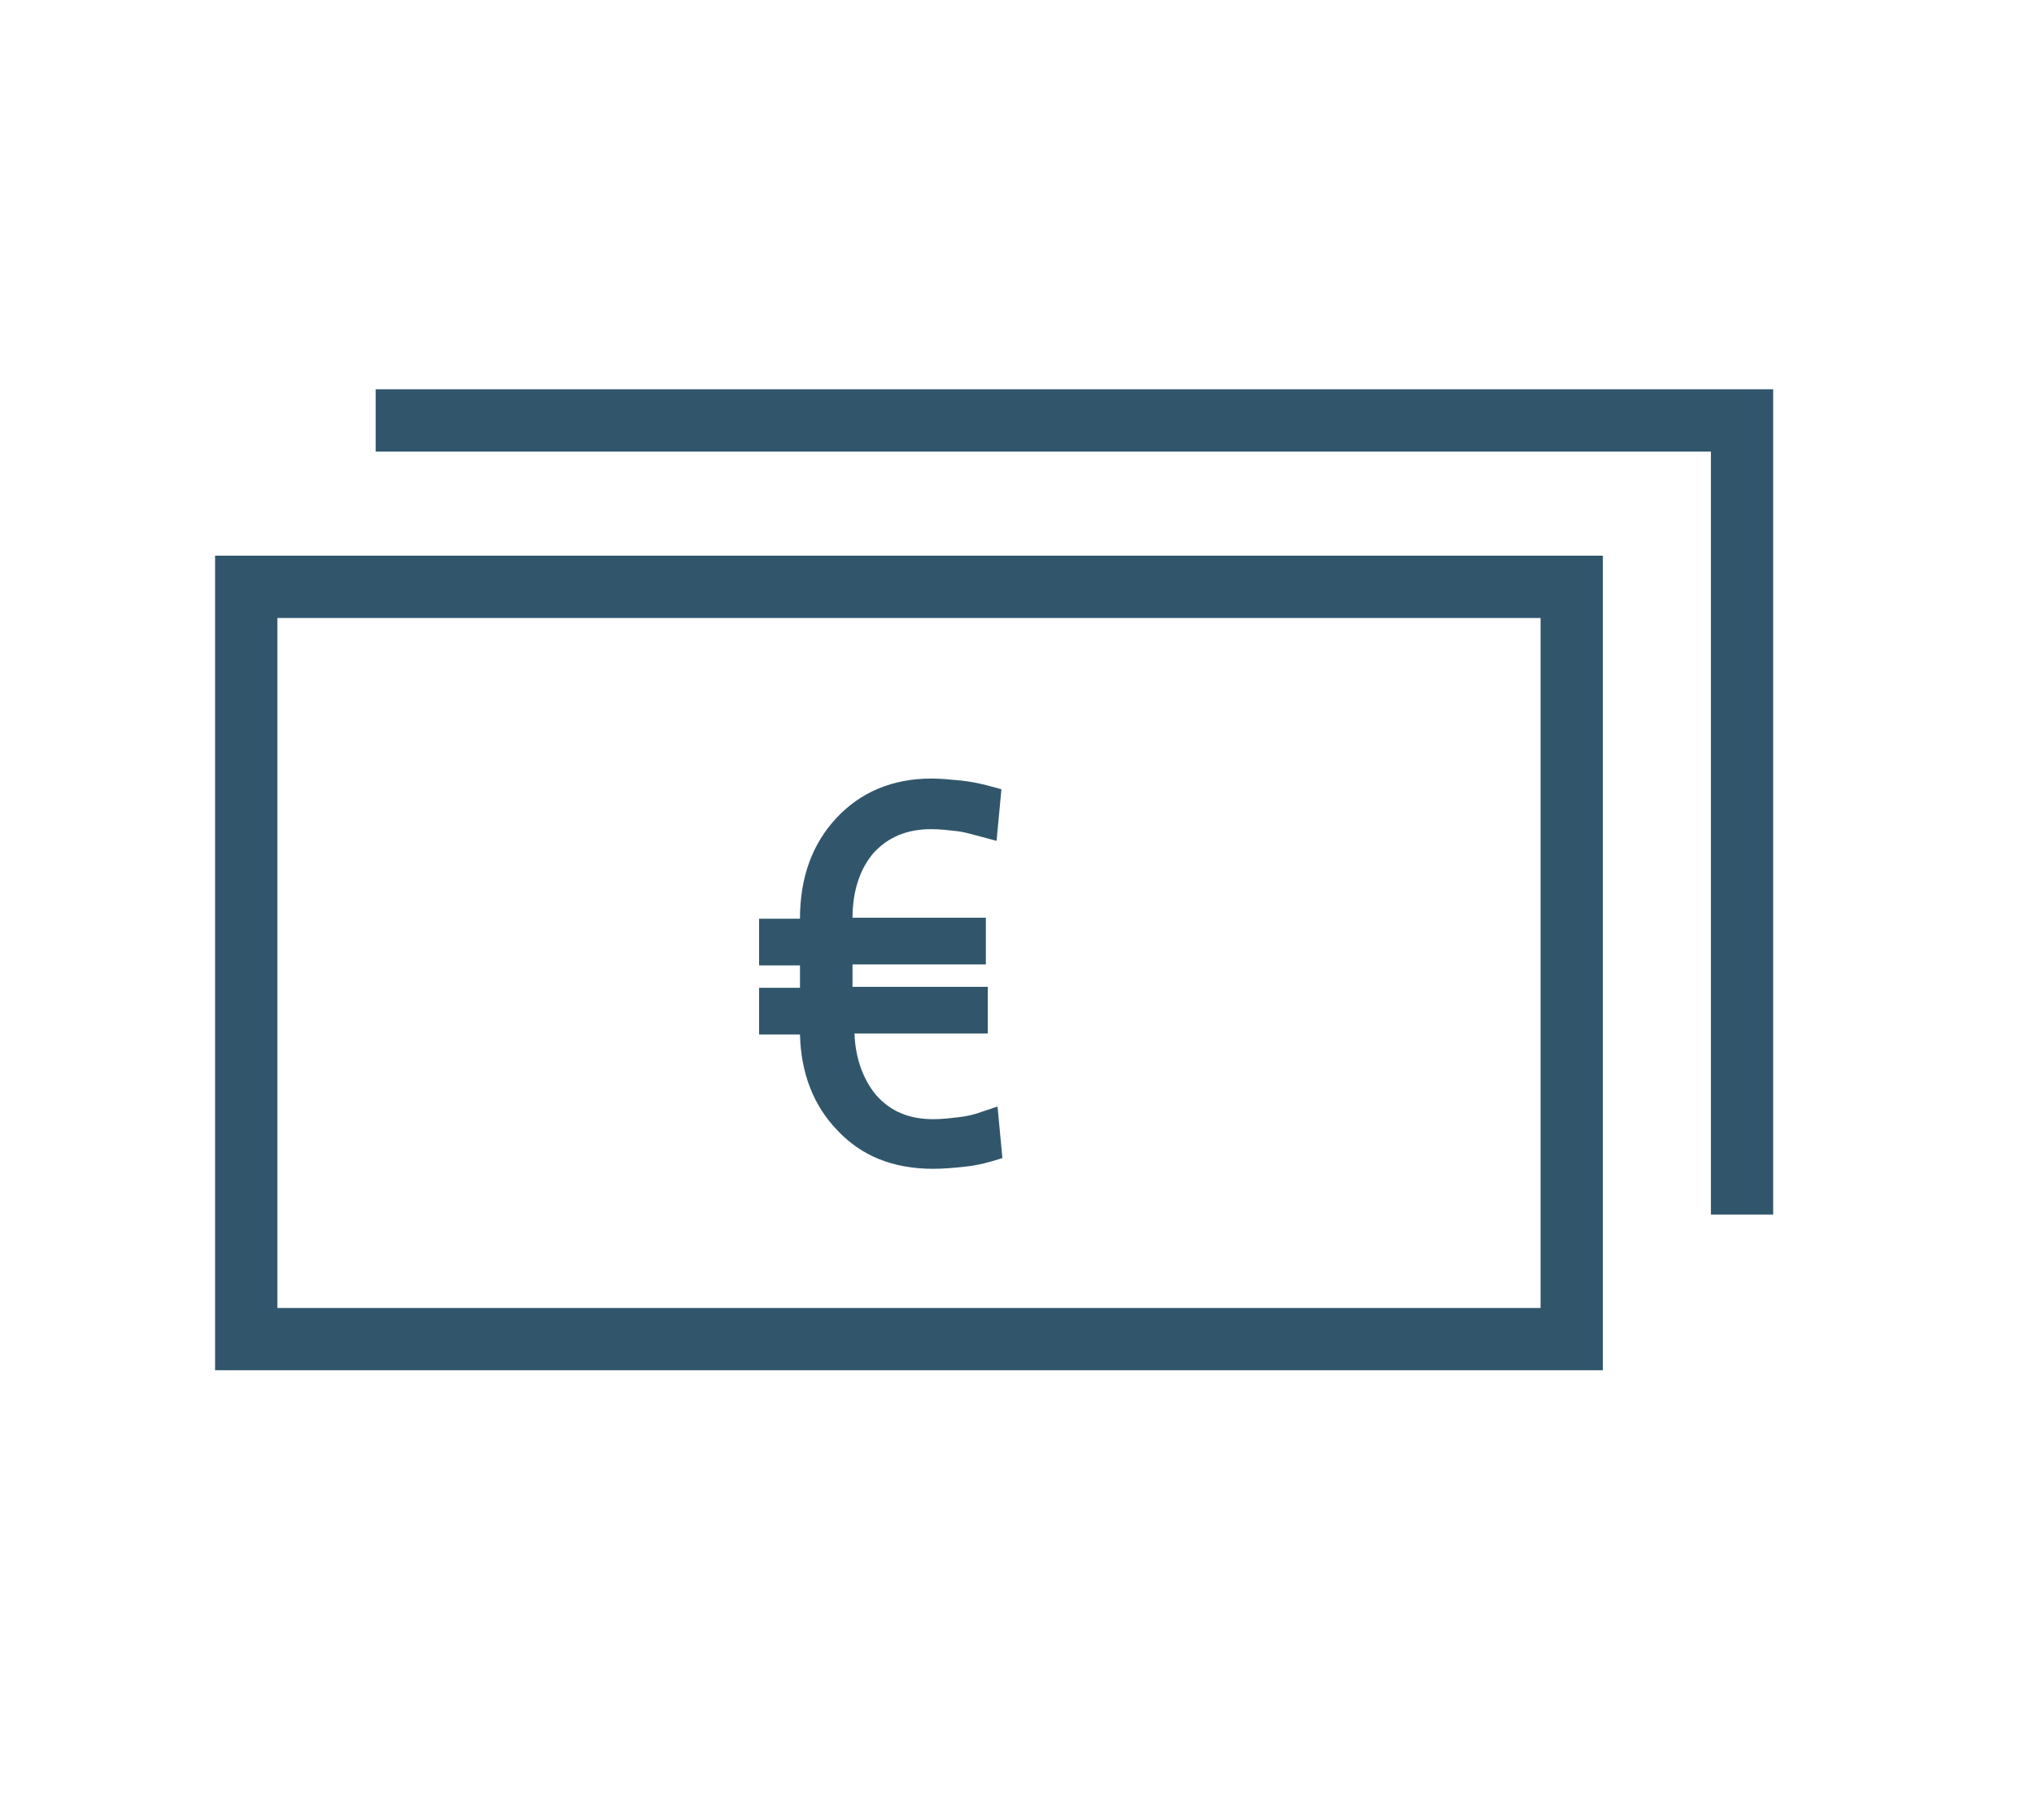
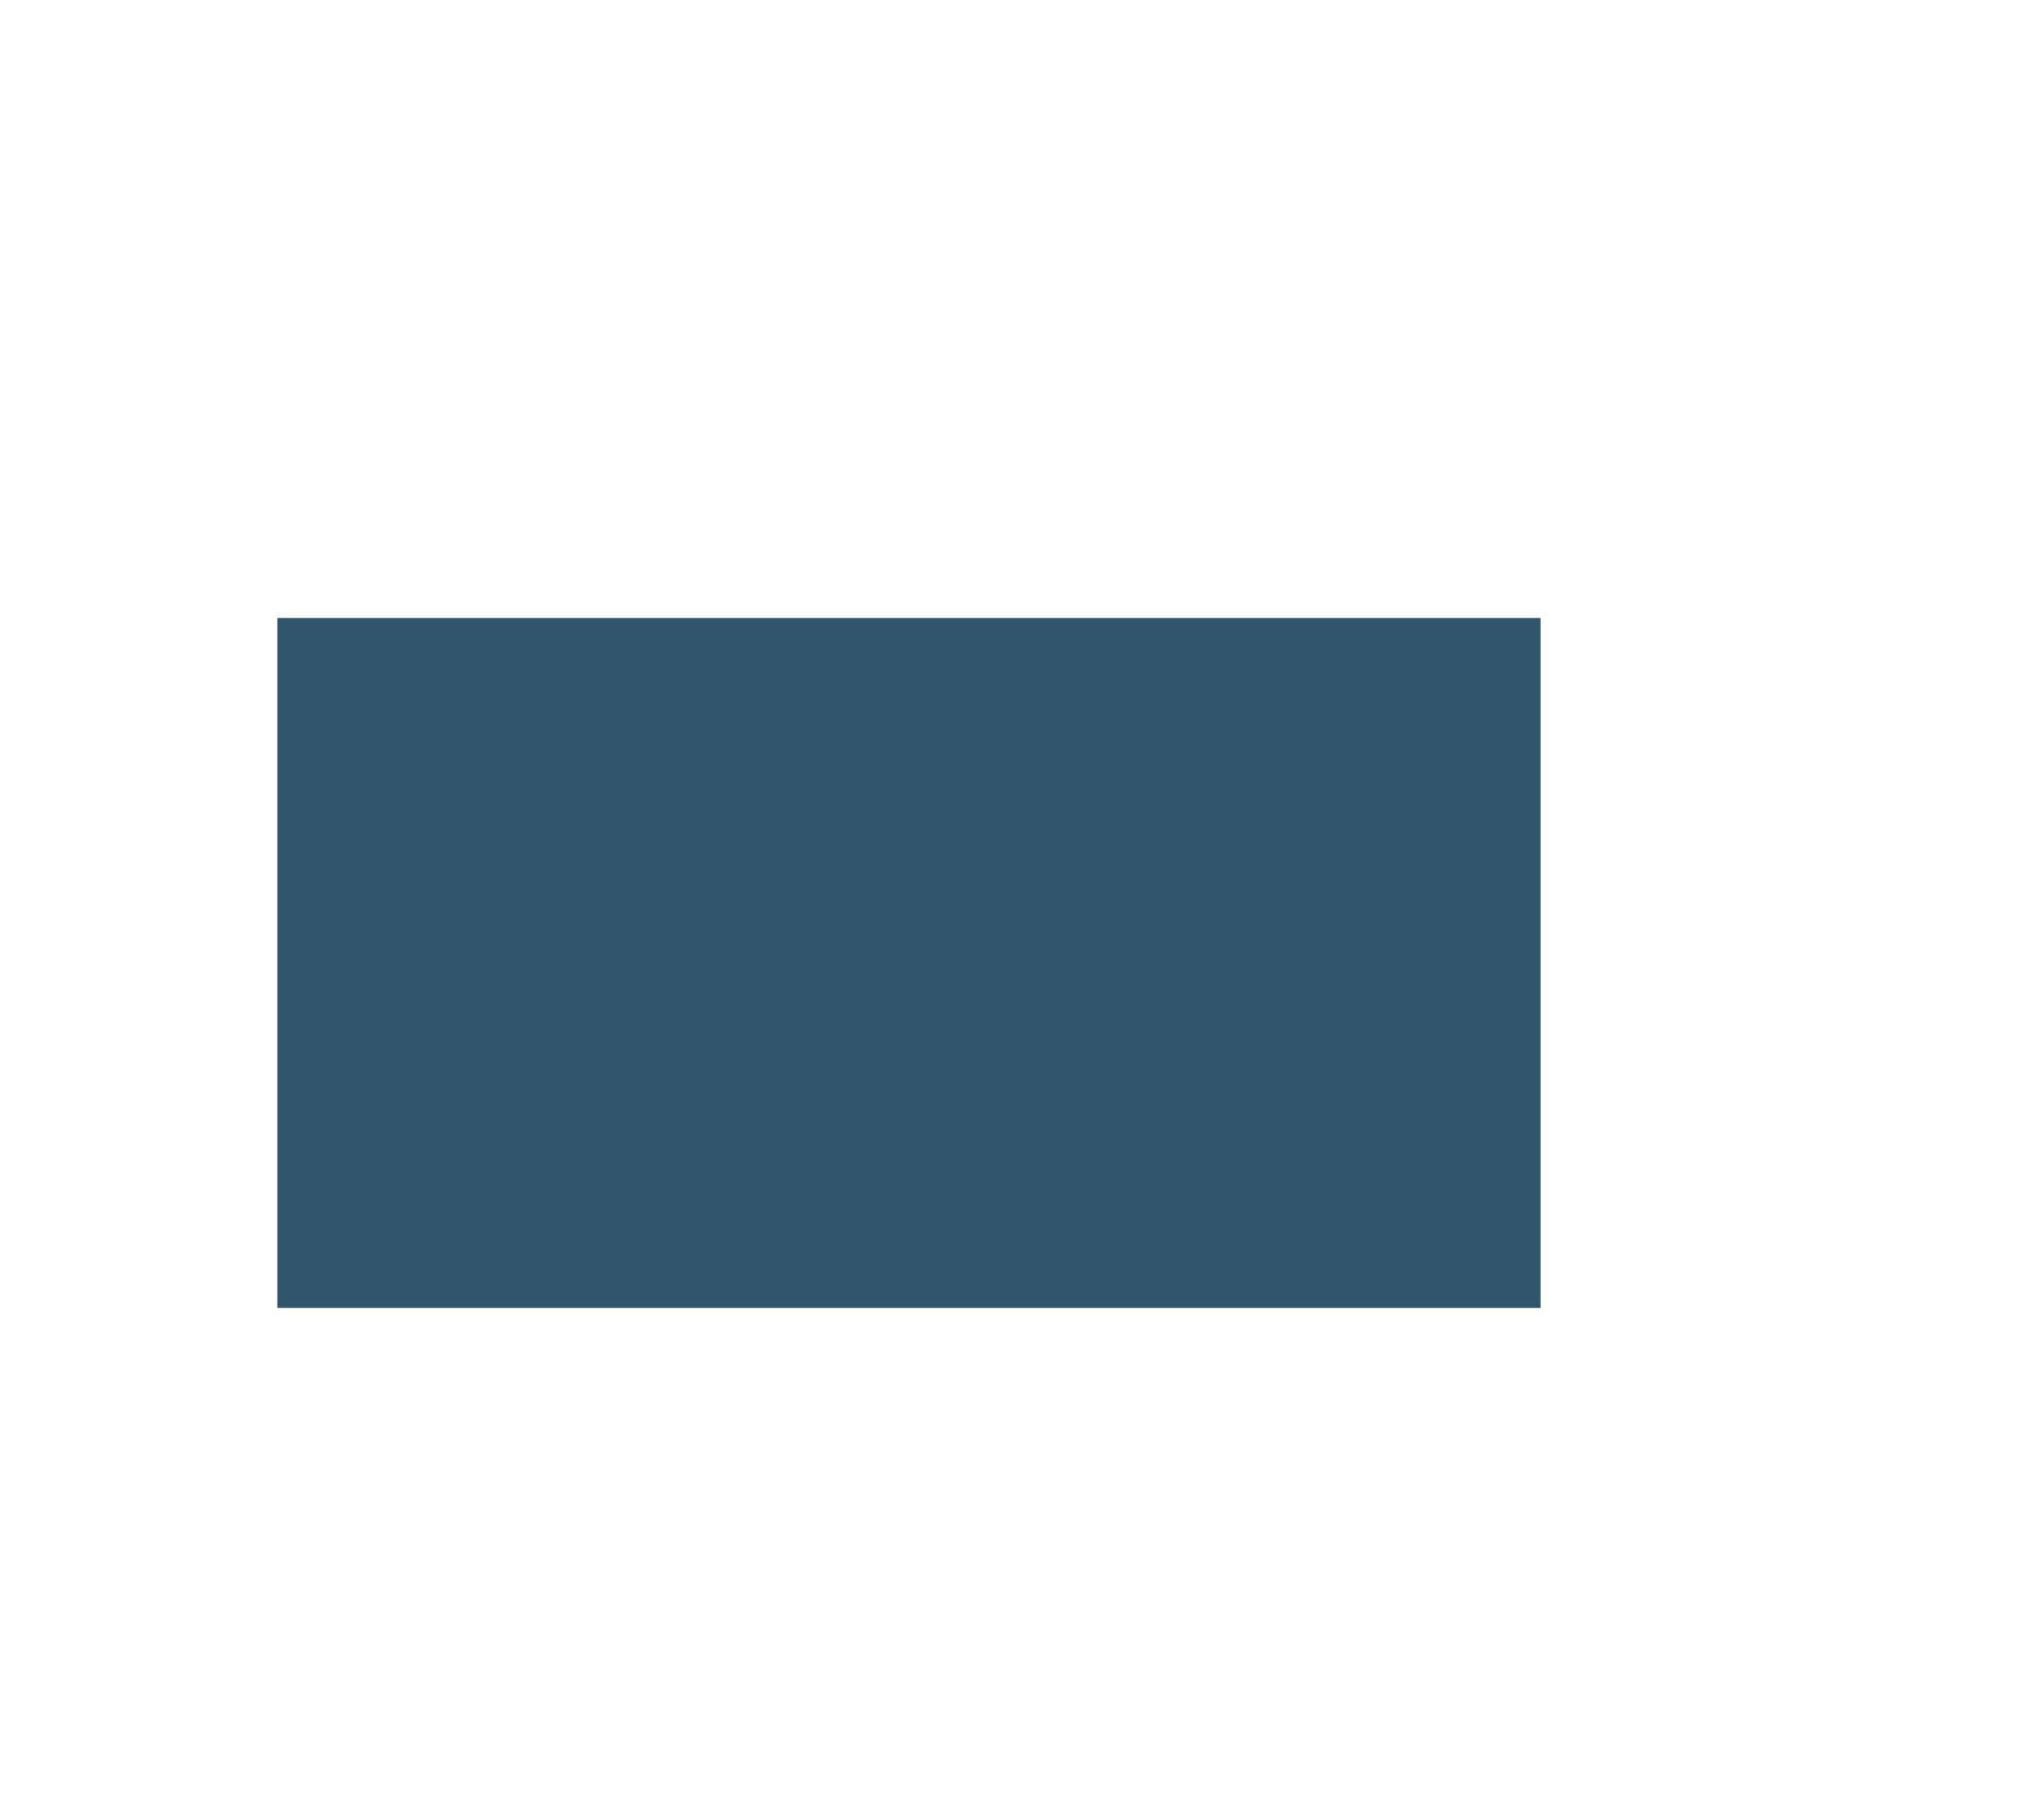
<svg xmlns="http://www.w3.org/2000/svg" version="1.1" id="Calque_1" x="0px" y="0px" viewBox="0 0 209 187" style="enable-background:new 0 0 209 187;" xml:space="preserve">
  <style type="text/css">
	.st0{fill:#31566C;}
</style>
  <g>
-     <path class="st0" d="M22.1,140.8h142.6V57.1H22.1V140.8z M28.5,63.5h129.8v70.9H28.5V63.5z" />
-     <polygon class="st0" points="38.6,40 38.6,46.4 175.8,46.4 175.8,124.8 182.2,124.8 182.2,40  " />
+     <path class="st0" d="M22.1,140.8h142.6V57.1V140.8z M28.5,63.5h129.8v70.9H28.5V63.5z" />
    <path class="st0" d="M95.7,85.2c0.9,0,1.7,0.1,2.6,0.2c0.9,0.1,1.8,0.4,2.6,0.6l1.5,0.4l0.5-5.3l-1.1-0.3c-1.1-0.3-2.1-0.5-3.1-0.6   c-1-0.1-2-0.2-3-0.2c-4,0-7.3,1.4-9.8,4.1c-2.4,2.6-3.7,6-3.7,10.3h-4.2v4.8h4.2v2.3h-4.2v4.8h4.2c0.1,4,1.4,7.3,3.8,9.8   c2.5,2.7,5.8,4,9.9,4c1,0,2.1-0.1,3.1-0.2c1-0.1,2-0.3,3-0.6l1-0.3l-0.5-5.3l-1.5,0.5c-0.8,0.3-1.6,0.5-2.5,0.6   c-0.9,0.1-1.7,0.2-2.6,0.2c-2.5,0-4.4-0.8-5.9-2.5c-1.3-1.6-2.1-3.7-2.2-6.3h13.7v-4.8H87.6v-2.3h13.7v-4.8H87.6   c0-2.8,0.8-5.1,2.2-6.7C91.3,86,93.2,85.2,95.7,85.2z" />
  </g>
</svg>